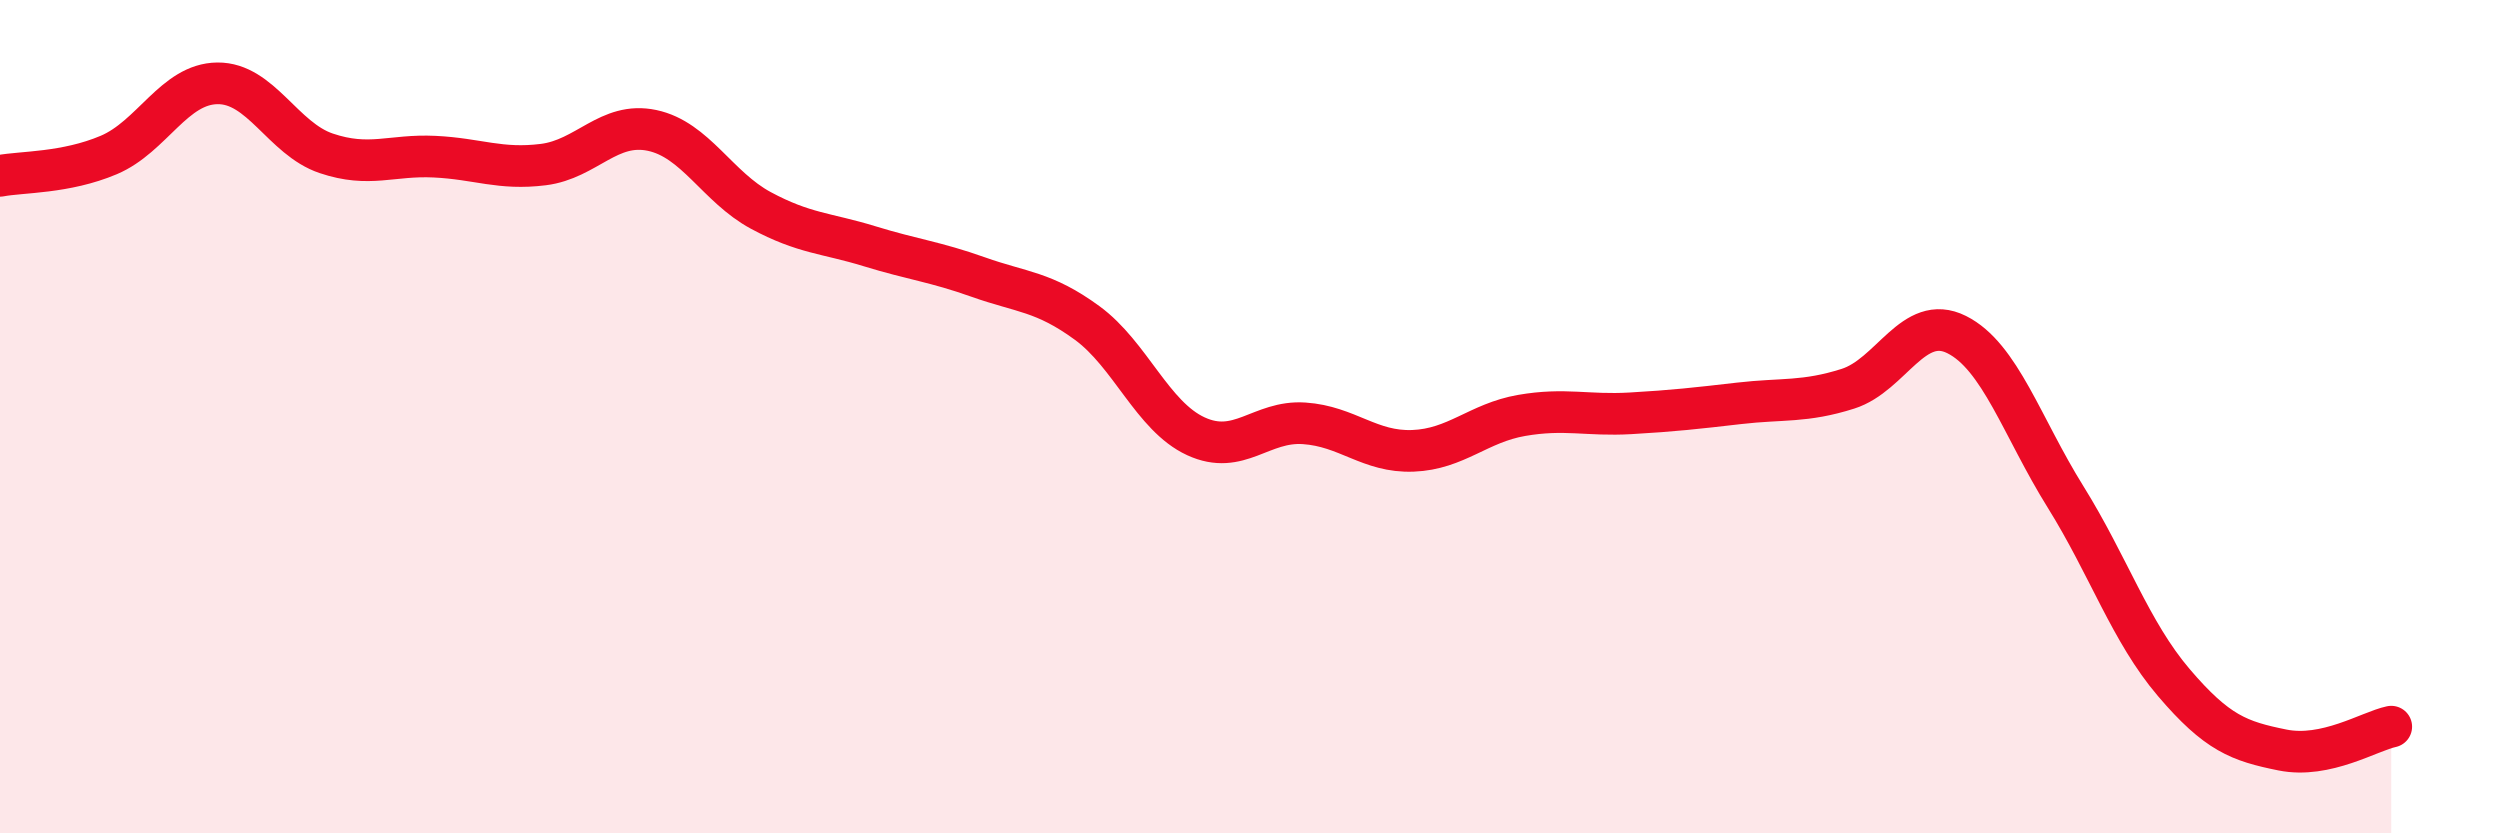
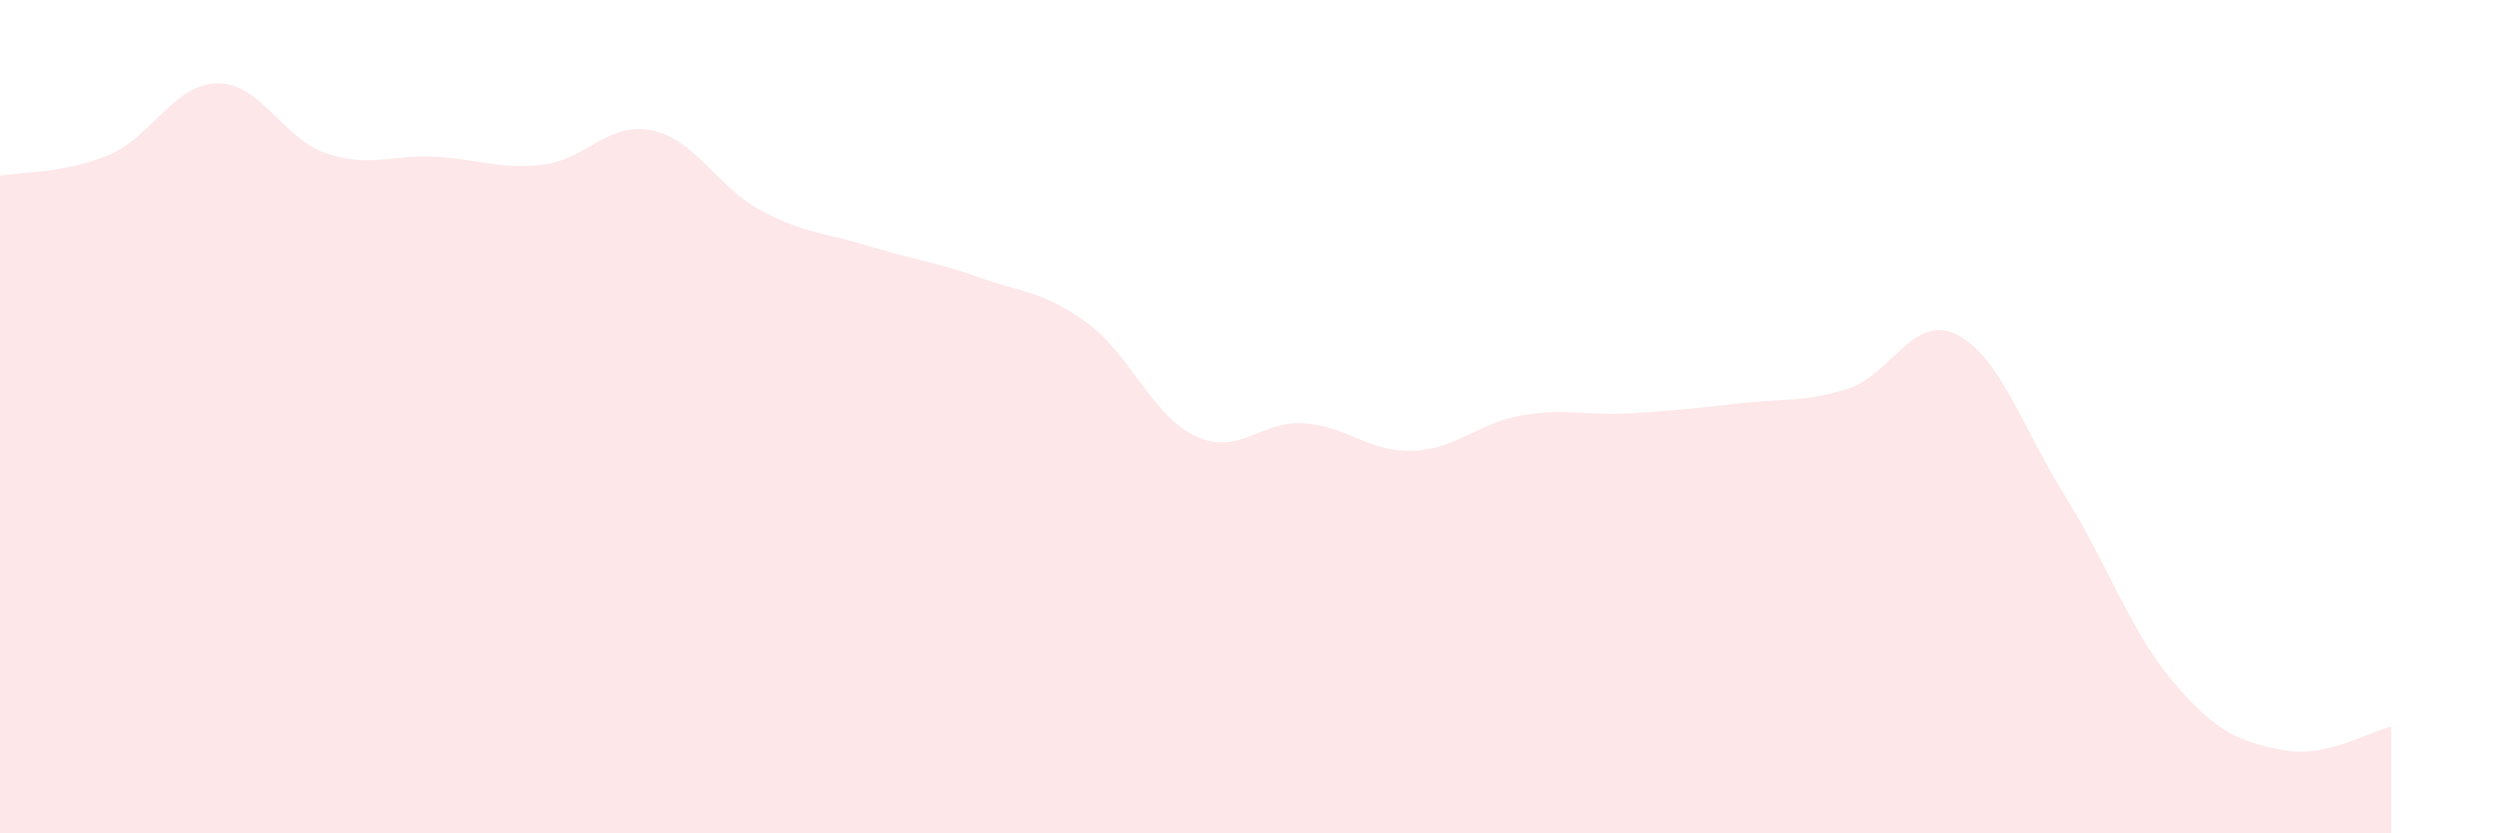
<svg xmlns="http://www.w3.org/2000/svg" width="60" height="20" viewBox="0 0 60 20">
  <path d="M 0,4.22 C 0.52,4.12 1.57,4.16 2.61,3.72 C 3.65,3.28 4.18,2.01 5.22,2 C 6.26,1.99 6.79,3.33 7.83,3.68 C 8.87,4.03 9.39,3.71 10.43,3.76 C 11.47,3.81 12,4.08 13.04,3.95 C 14.08,3.82 14.61,2.91 15.65,3.13 C 16.69,3.35 17.22,4.49 18.26,5.05 C 19.3,5.61 19.83,5.59 20.87,5.91 C 21.91,6.23 22.44,6.28 23.48,6.65 C 24.52,7.02 25.05,6.99 26.09,7.75 C 27.13,8.51 27.66,9.99 28.7,10.47 C 29.74,10.95 30.26,10.09 31.3,10.16 C 32.34,10.23 32.87,10.86 33.91,10.82 C 34.95,10.78 35.48,10.15 36.52,9.97 C 37.56,9.79 38.09,9.98 39.13,9.92 C 40.17,9.86 40.7,9.8 41.74,9.68 C 42.78,9.56 43.31,9.66 44.35,9.33 C 45.39,9 45.92,7.51 46.96,8.03 C 48,8.55 48.53,10.25 49.57,11.92 C 50.61,13.59 51.13,15.16 52.17,16.38 C 53.21,17.6 53.74,17.79 54.78,18 C 55.82,18.21 56.87,17.55 57.39,17.44L57.39 20L0 20Z" fill="#EB0A25" opacity="0.1" stroke-linecap="round" stroke-linejoin="round" />
-   <path d="M 0,4.22 C 0.52,4.12 1.57,4.16 2.61,3.72 C 3.65,3.28 4.18,2.01 5.22,2 C 6.26,1.99 6.79,3.33 7.83,3.68 C 8.87,4.03 9.39,3.71 10.43,3.76 C 11.47,3.81 12,4.08 13.04,3.95 C 14.08,3.82 14.61,2.91 15.65,3.13 C 16.69,3.35 17.22,4.49 18.26,5.05 C 19.3,5.61 19.83,5.59 20.87,5.91 C 21.91,6.23 22.44,6.28 23.48,6.65 C 24.52,7.02 25.05,6.99 26.09,7.75 C 27.13,8.51 27.66,9.99 28.7,10.47 C 29.74,10.95 30.26,10.09 31.3,10.16 C 32.34,10.23 32.87,10.86 33.91,10.82 C 34.95,10.78 35.48,10.15 36.52,9.97 C 37.56,9.79 38.09,9.98 39.13,9.92 C 40.17,9.86 40.7,9.8 41.74,9.68 C 42.78,9.56 43.31,9.66 44.35,9.33 C 45.39,9 45.92,7.51 46.96,8.03 C 48,8.55 48.53,10.25 49.57,11.92 C 50.61,13.59 51.13,15.16 52.17,16.38 C 53.21,17.6 53.74,17.79 54.78,18 C 55.82,18.21 56.87,17.55 57.39,17.44" stroke="#EB0A25" stroke-width="1" fill="none" stroke-linecap="round" stroke-linejoin="round" />
</svg>